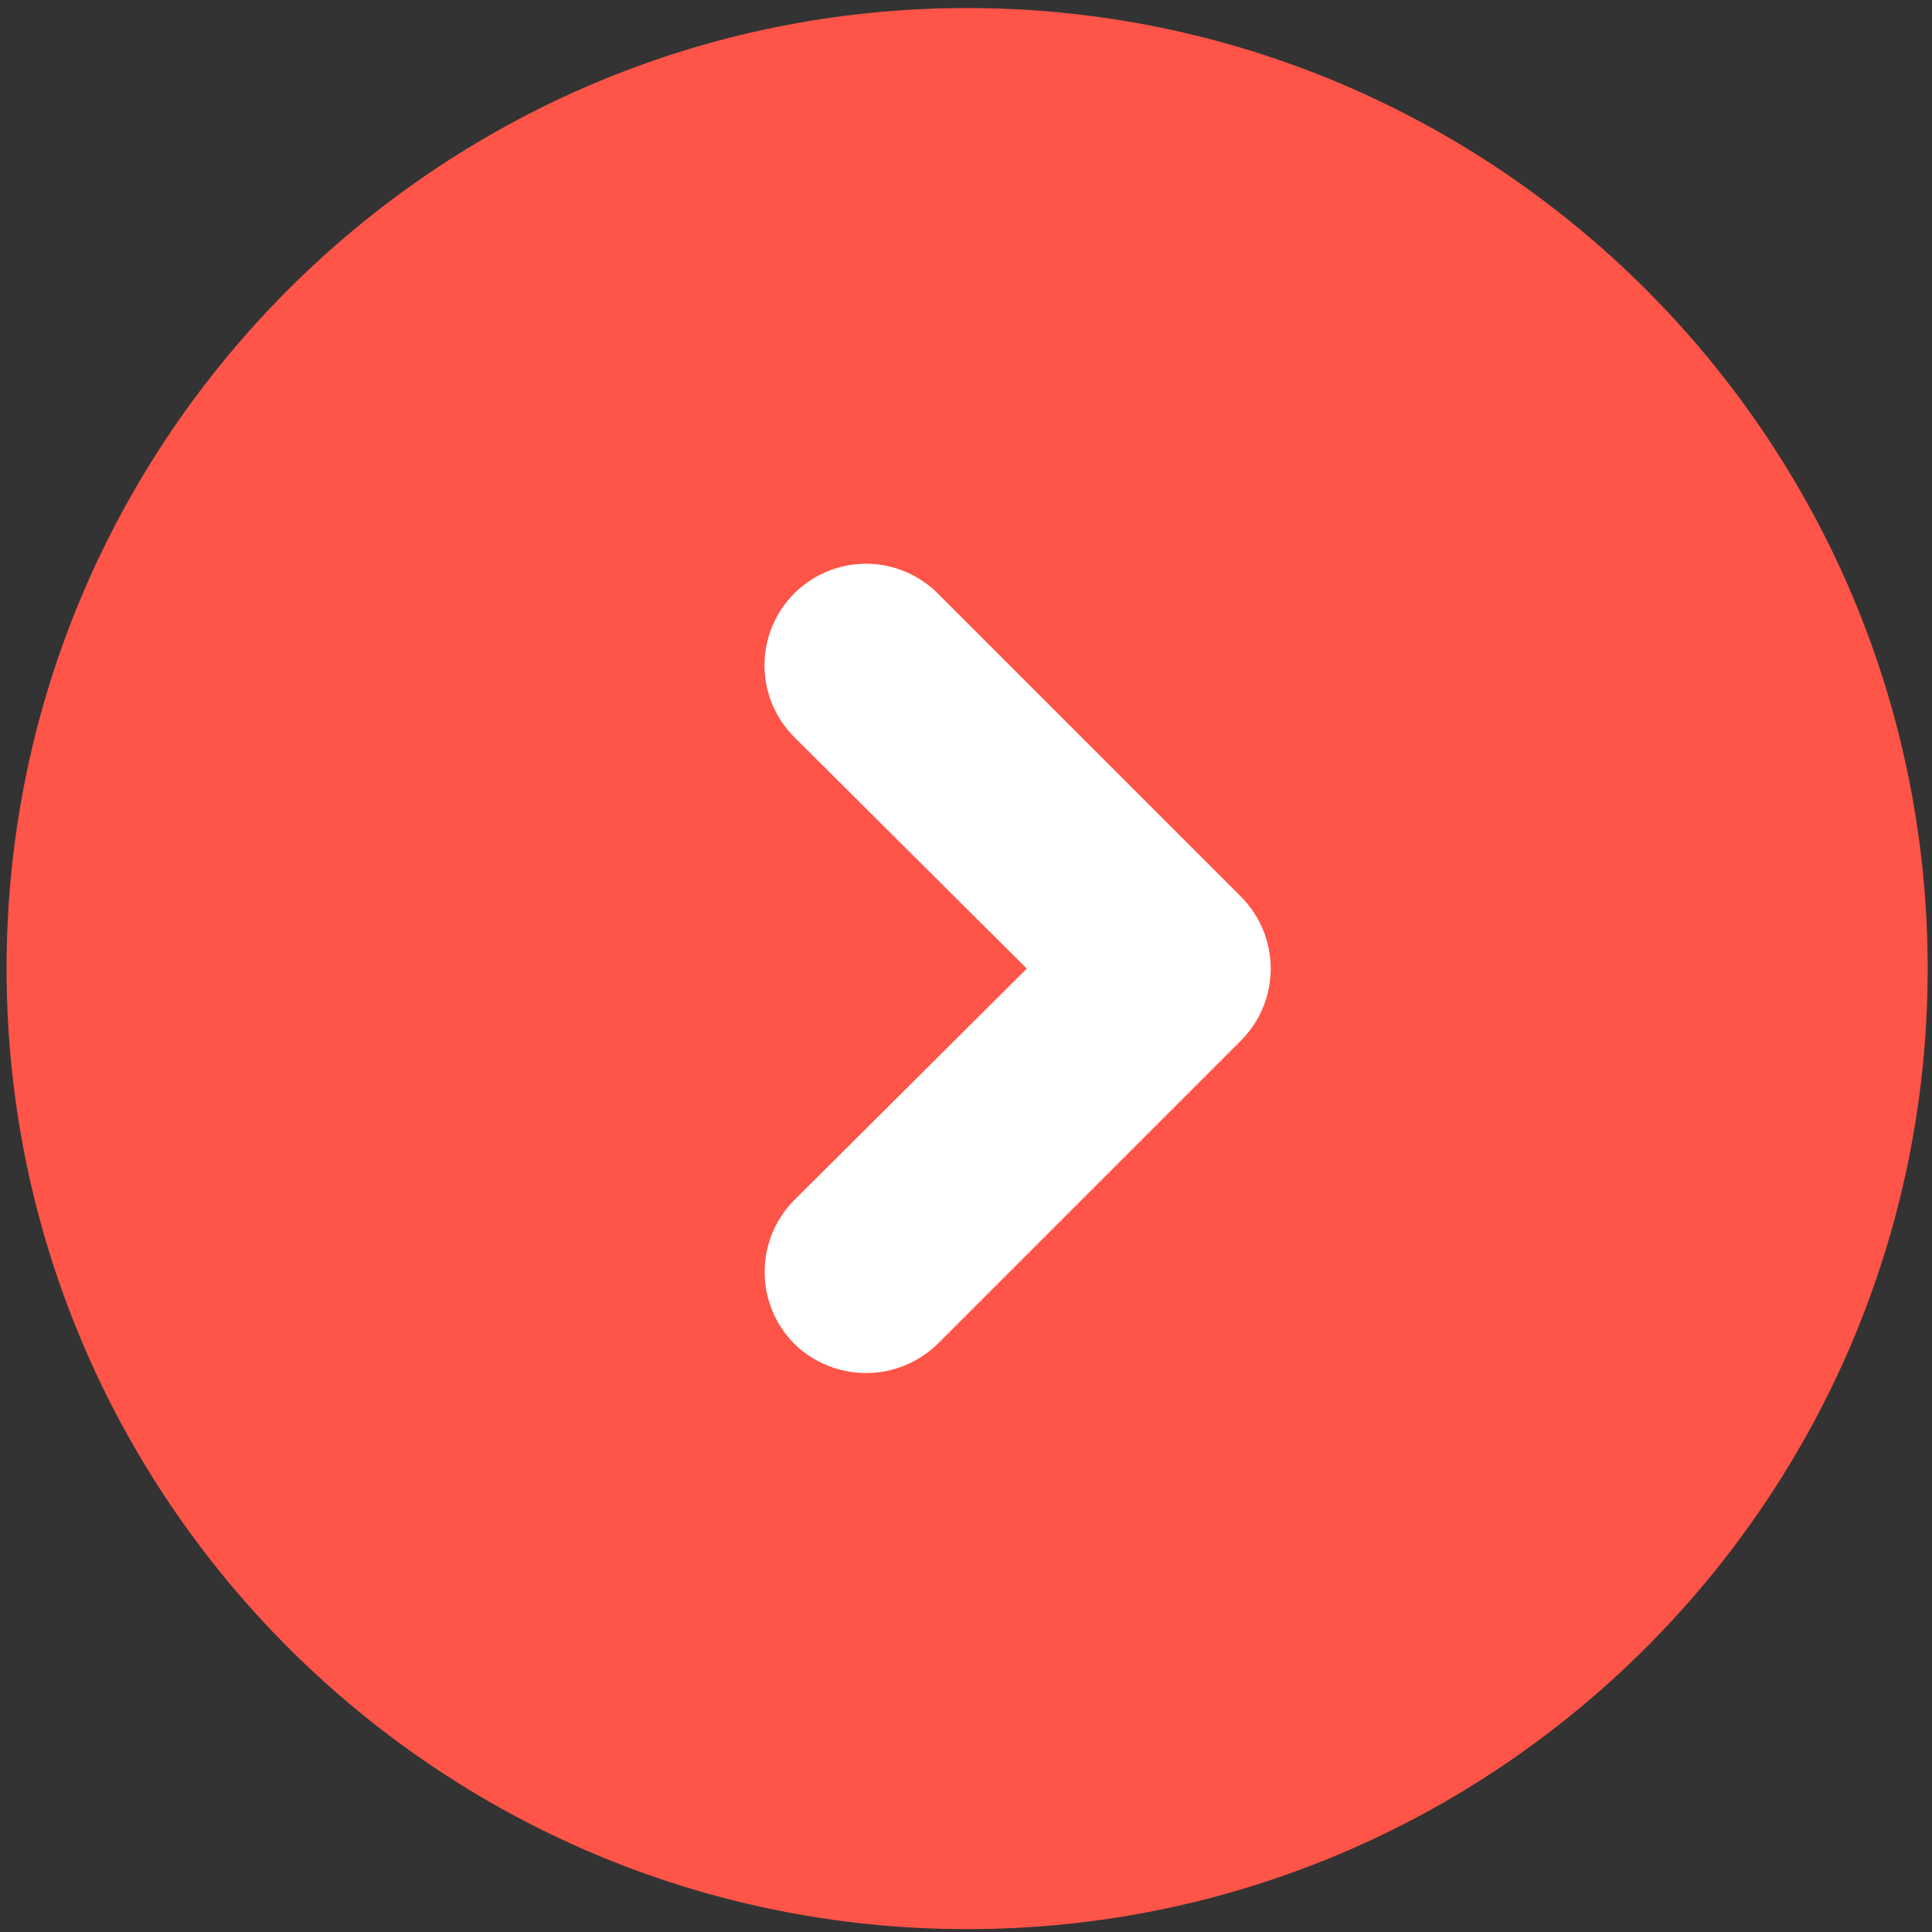
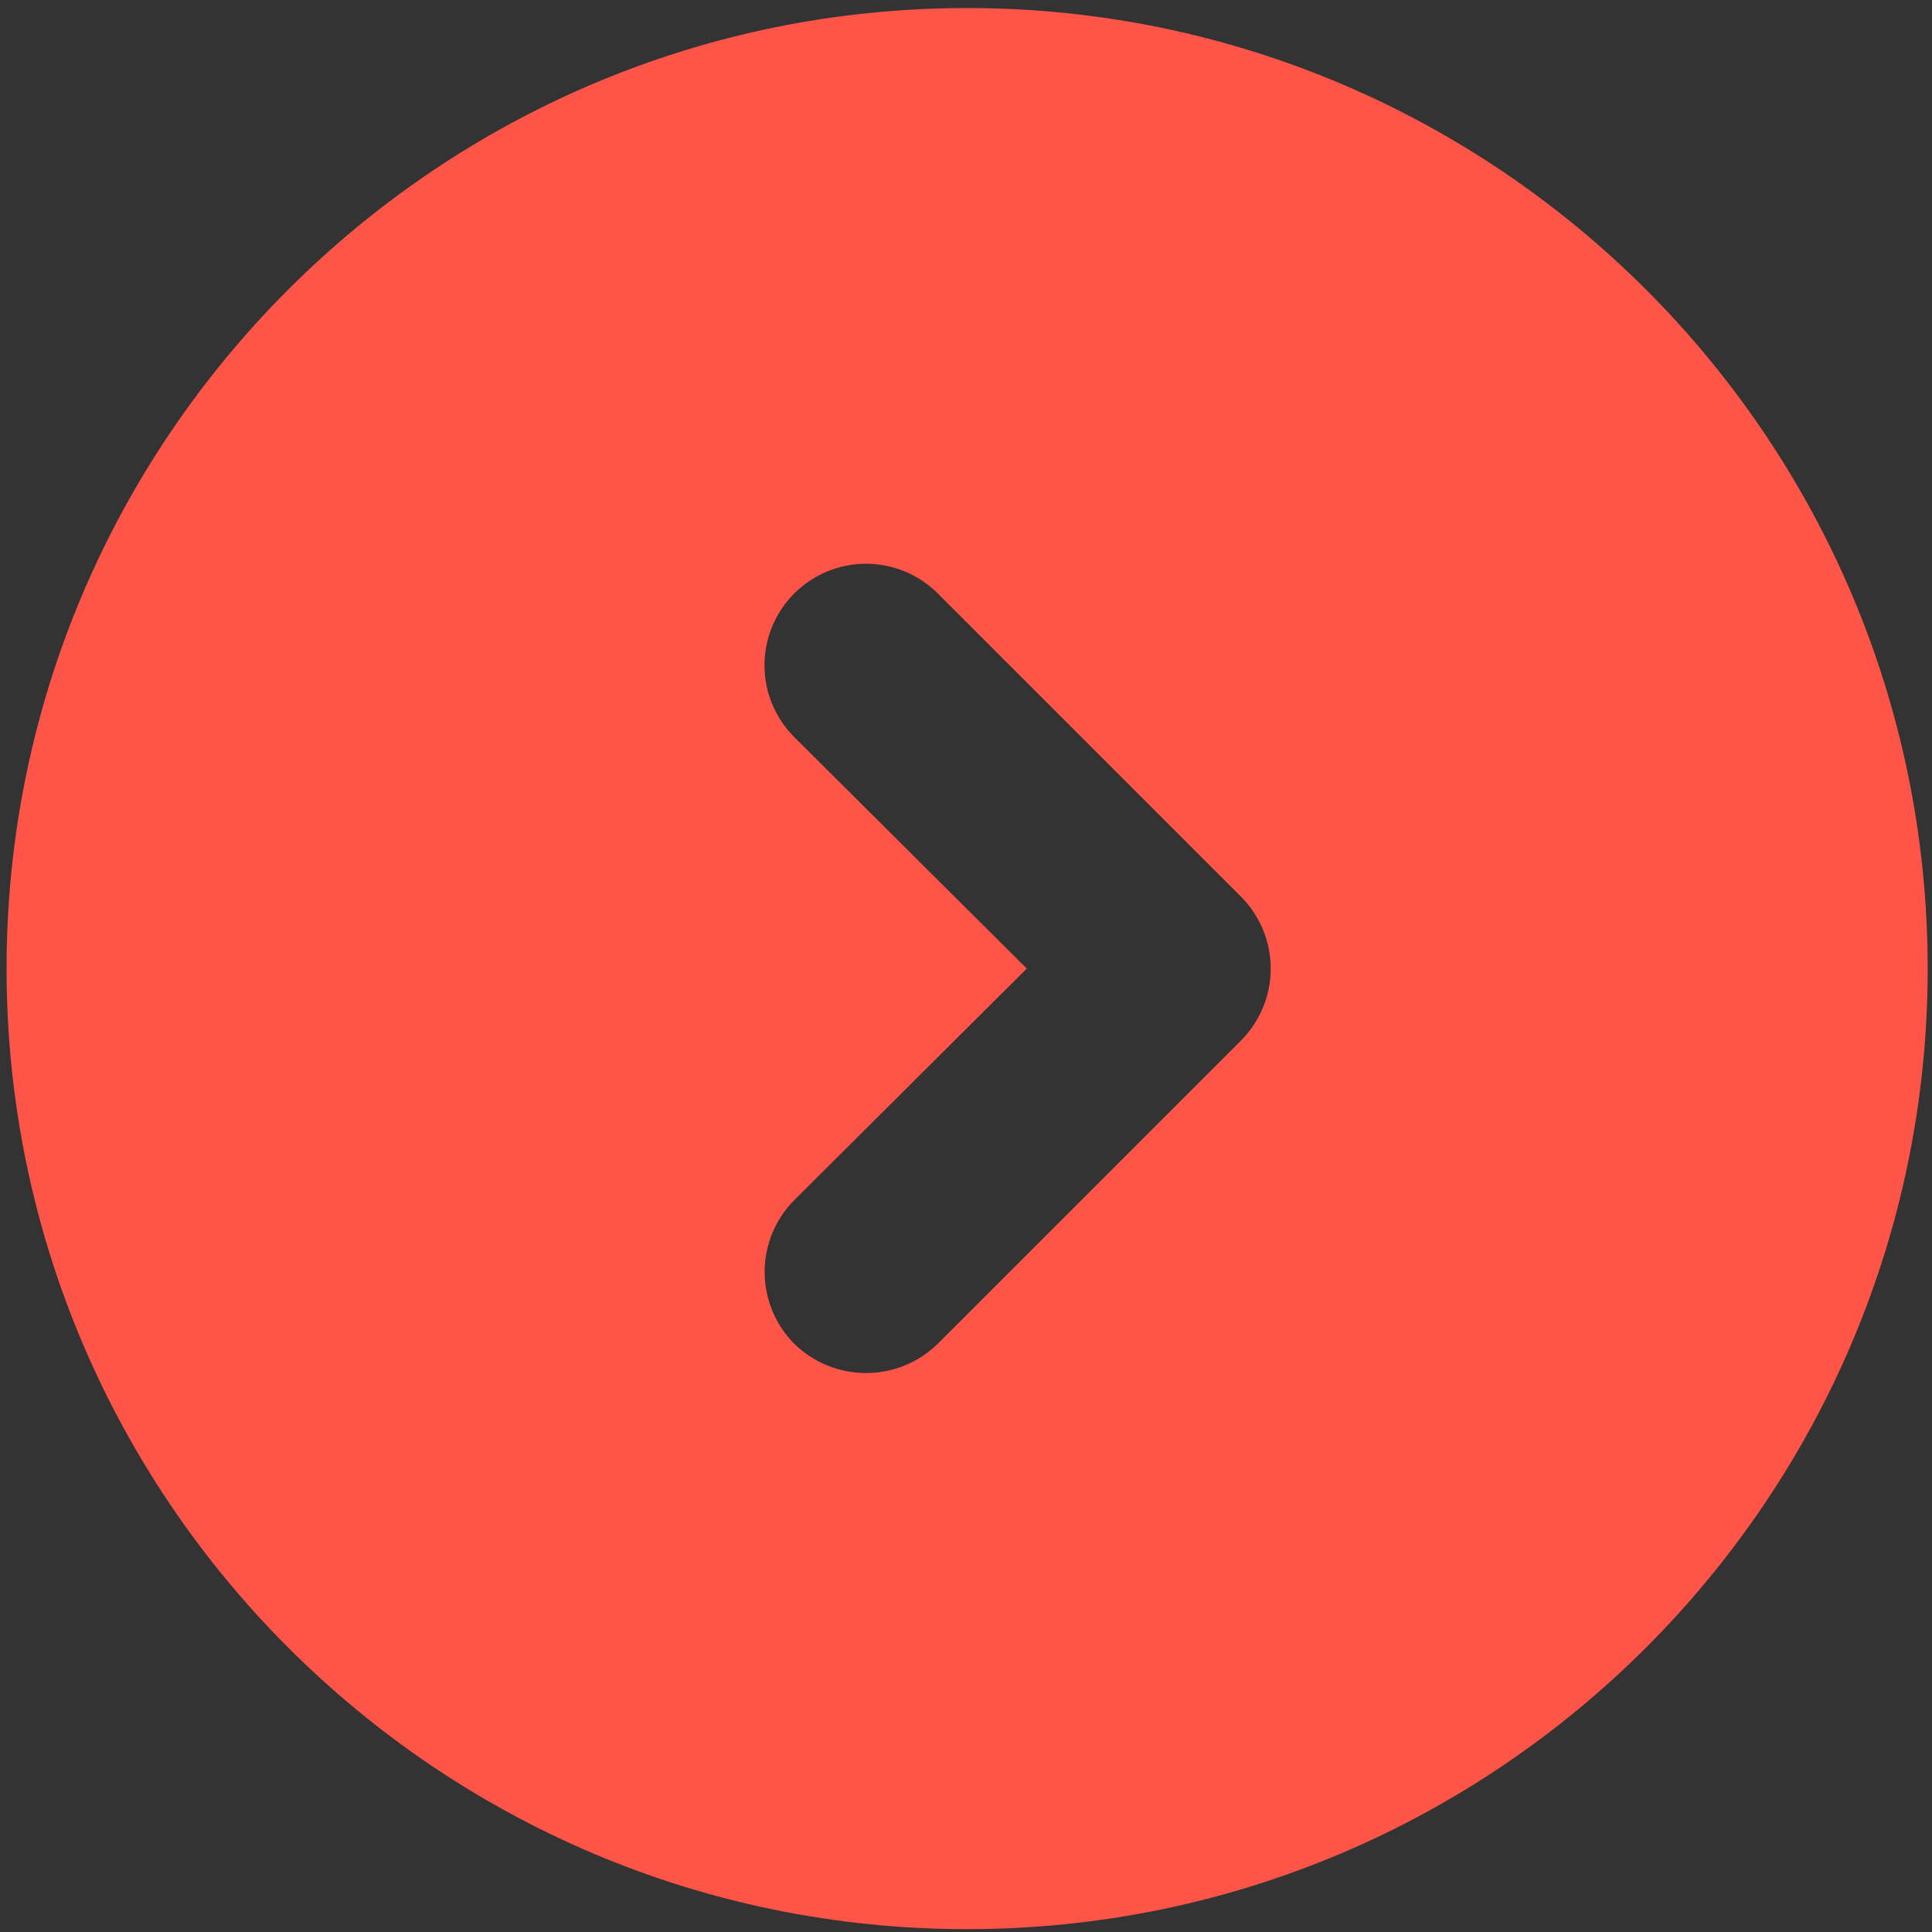
<svg xmlns="http://www.w3.org/2000/svg" width="148" height="148" viewBox="0 0 148 148" fill="none">
  <rect x="0" y="0" width="148" height="148" fill="#333333" stroke="none" />
-   <rect x="18.318" y="12.964" width="111.536" height="124.658" rx="55.768" fill="white" />
  <path d="M74.086 0.616C33.499 0.616 0.503 33.613 0.503 74.199C0.503 114.786 33.499 147.782 74.086 147.782C114.672 147.782 147.669 114.786 147.669 74.199C147.669 33.613 114.672 0.616 74.086 0.616ZM95.077 79.698L71.84 102.935C70.371 104.375 68.397 105.182 66.34 105.182C64.284 105.182 62.309 104.375 60.841 102.935C59.389 101.473 58.575 99.496 58.575 97.436C58.575 95.376 59.389 93.399 60.841 91.937L78.656 74.199L60.841 56.462C60.119 55.739 59.546 54.882 59.155 53.939C58.764 52.995 58.563 51.984 58.563 50.962C58.563 49.941 58.764 48.93 59.155 47.986C59.546 47.043 60.119 46.185 60.841 45.463C61.563 44.741 62.421 44.168 63.364 43.777C64.308 43.386 65.319 43.185 66.341 43.185C67.362 43.185 68.373 43.387 69.317 43.778C70.26 44.168 71.118 44.741 71.84 45.464L95.077 68.7C96.528 70.162 97.342 72.139 97.342 74.199C97.342 76.26 96.528 78.236 95.077 79.698Z" fill="#FF5448" />
</svg>